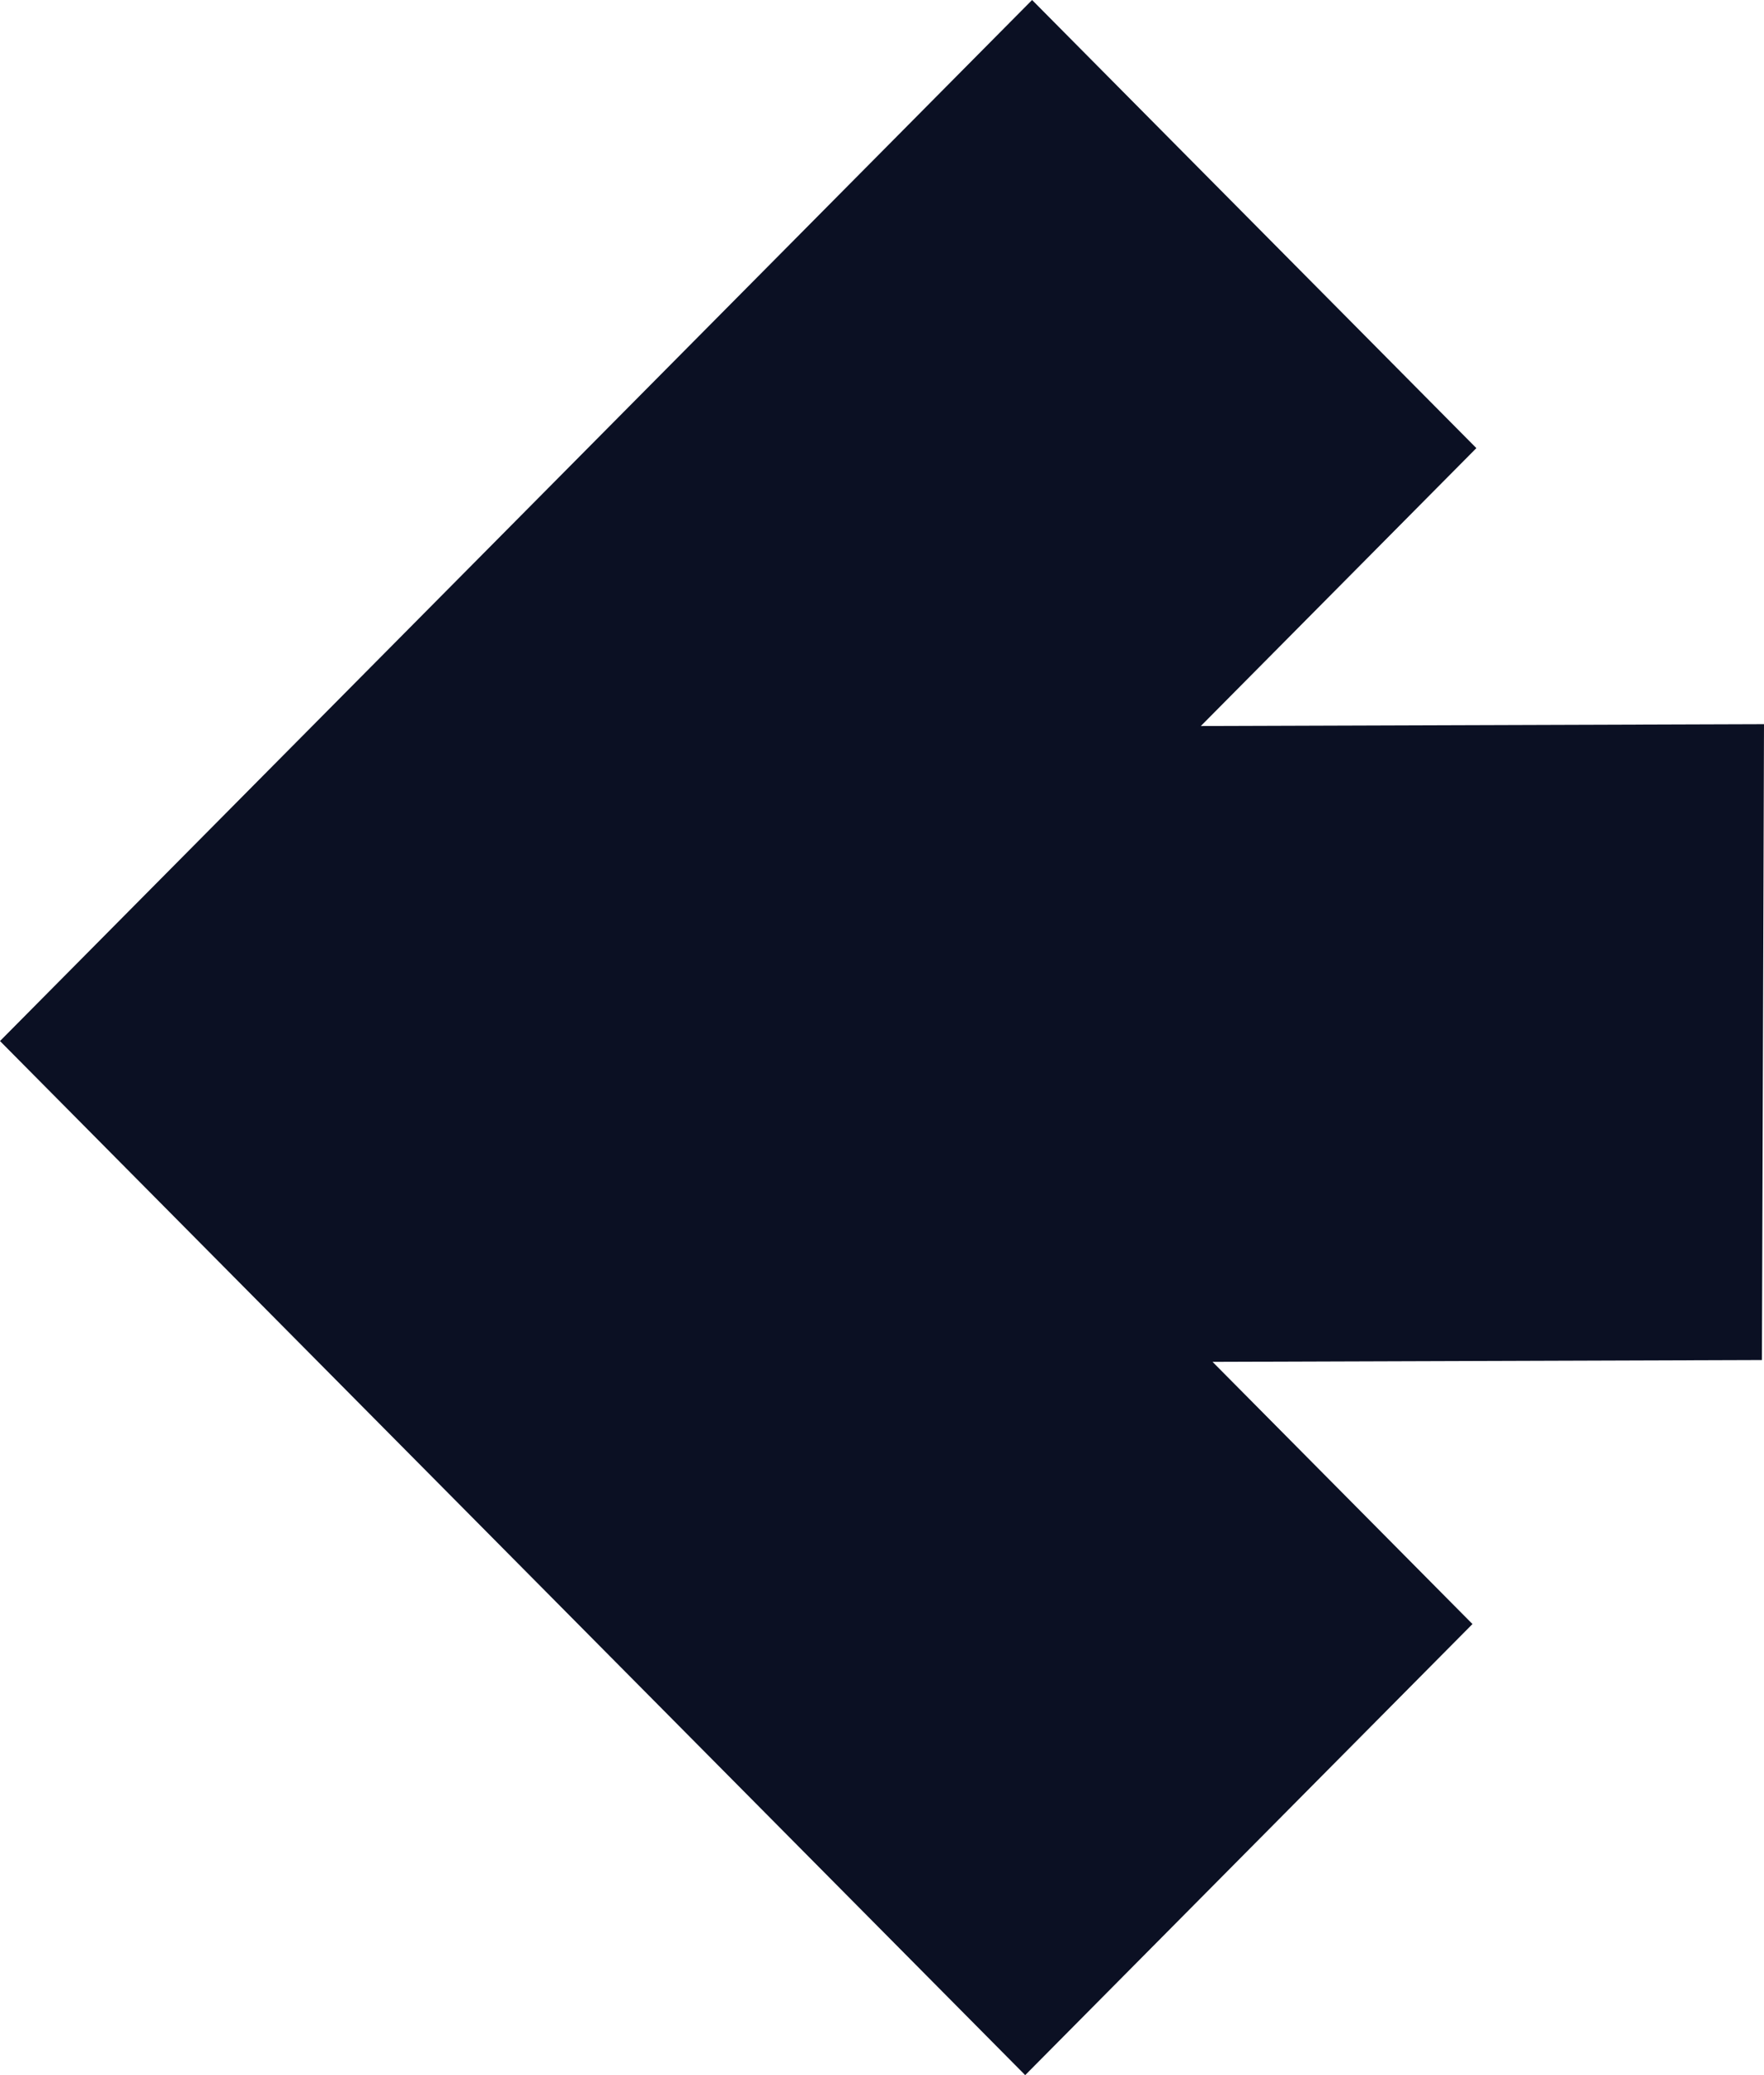
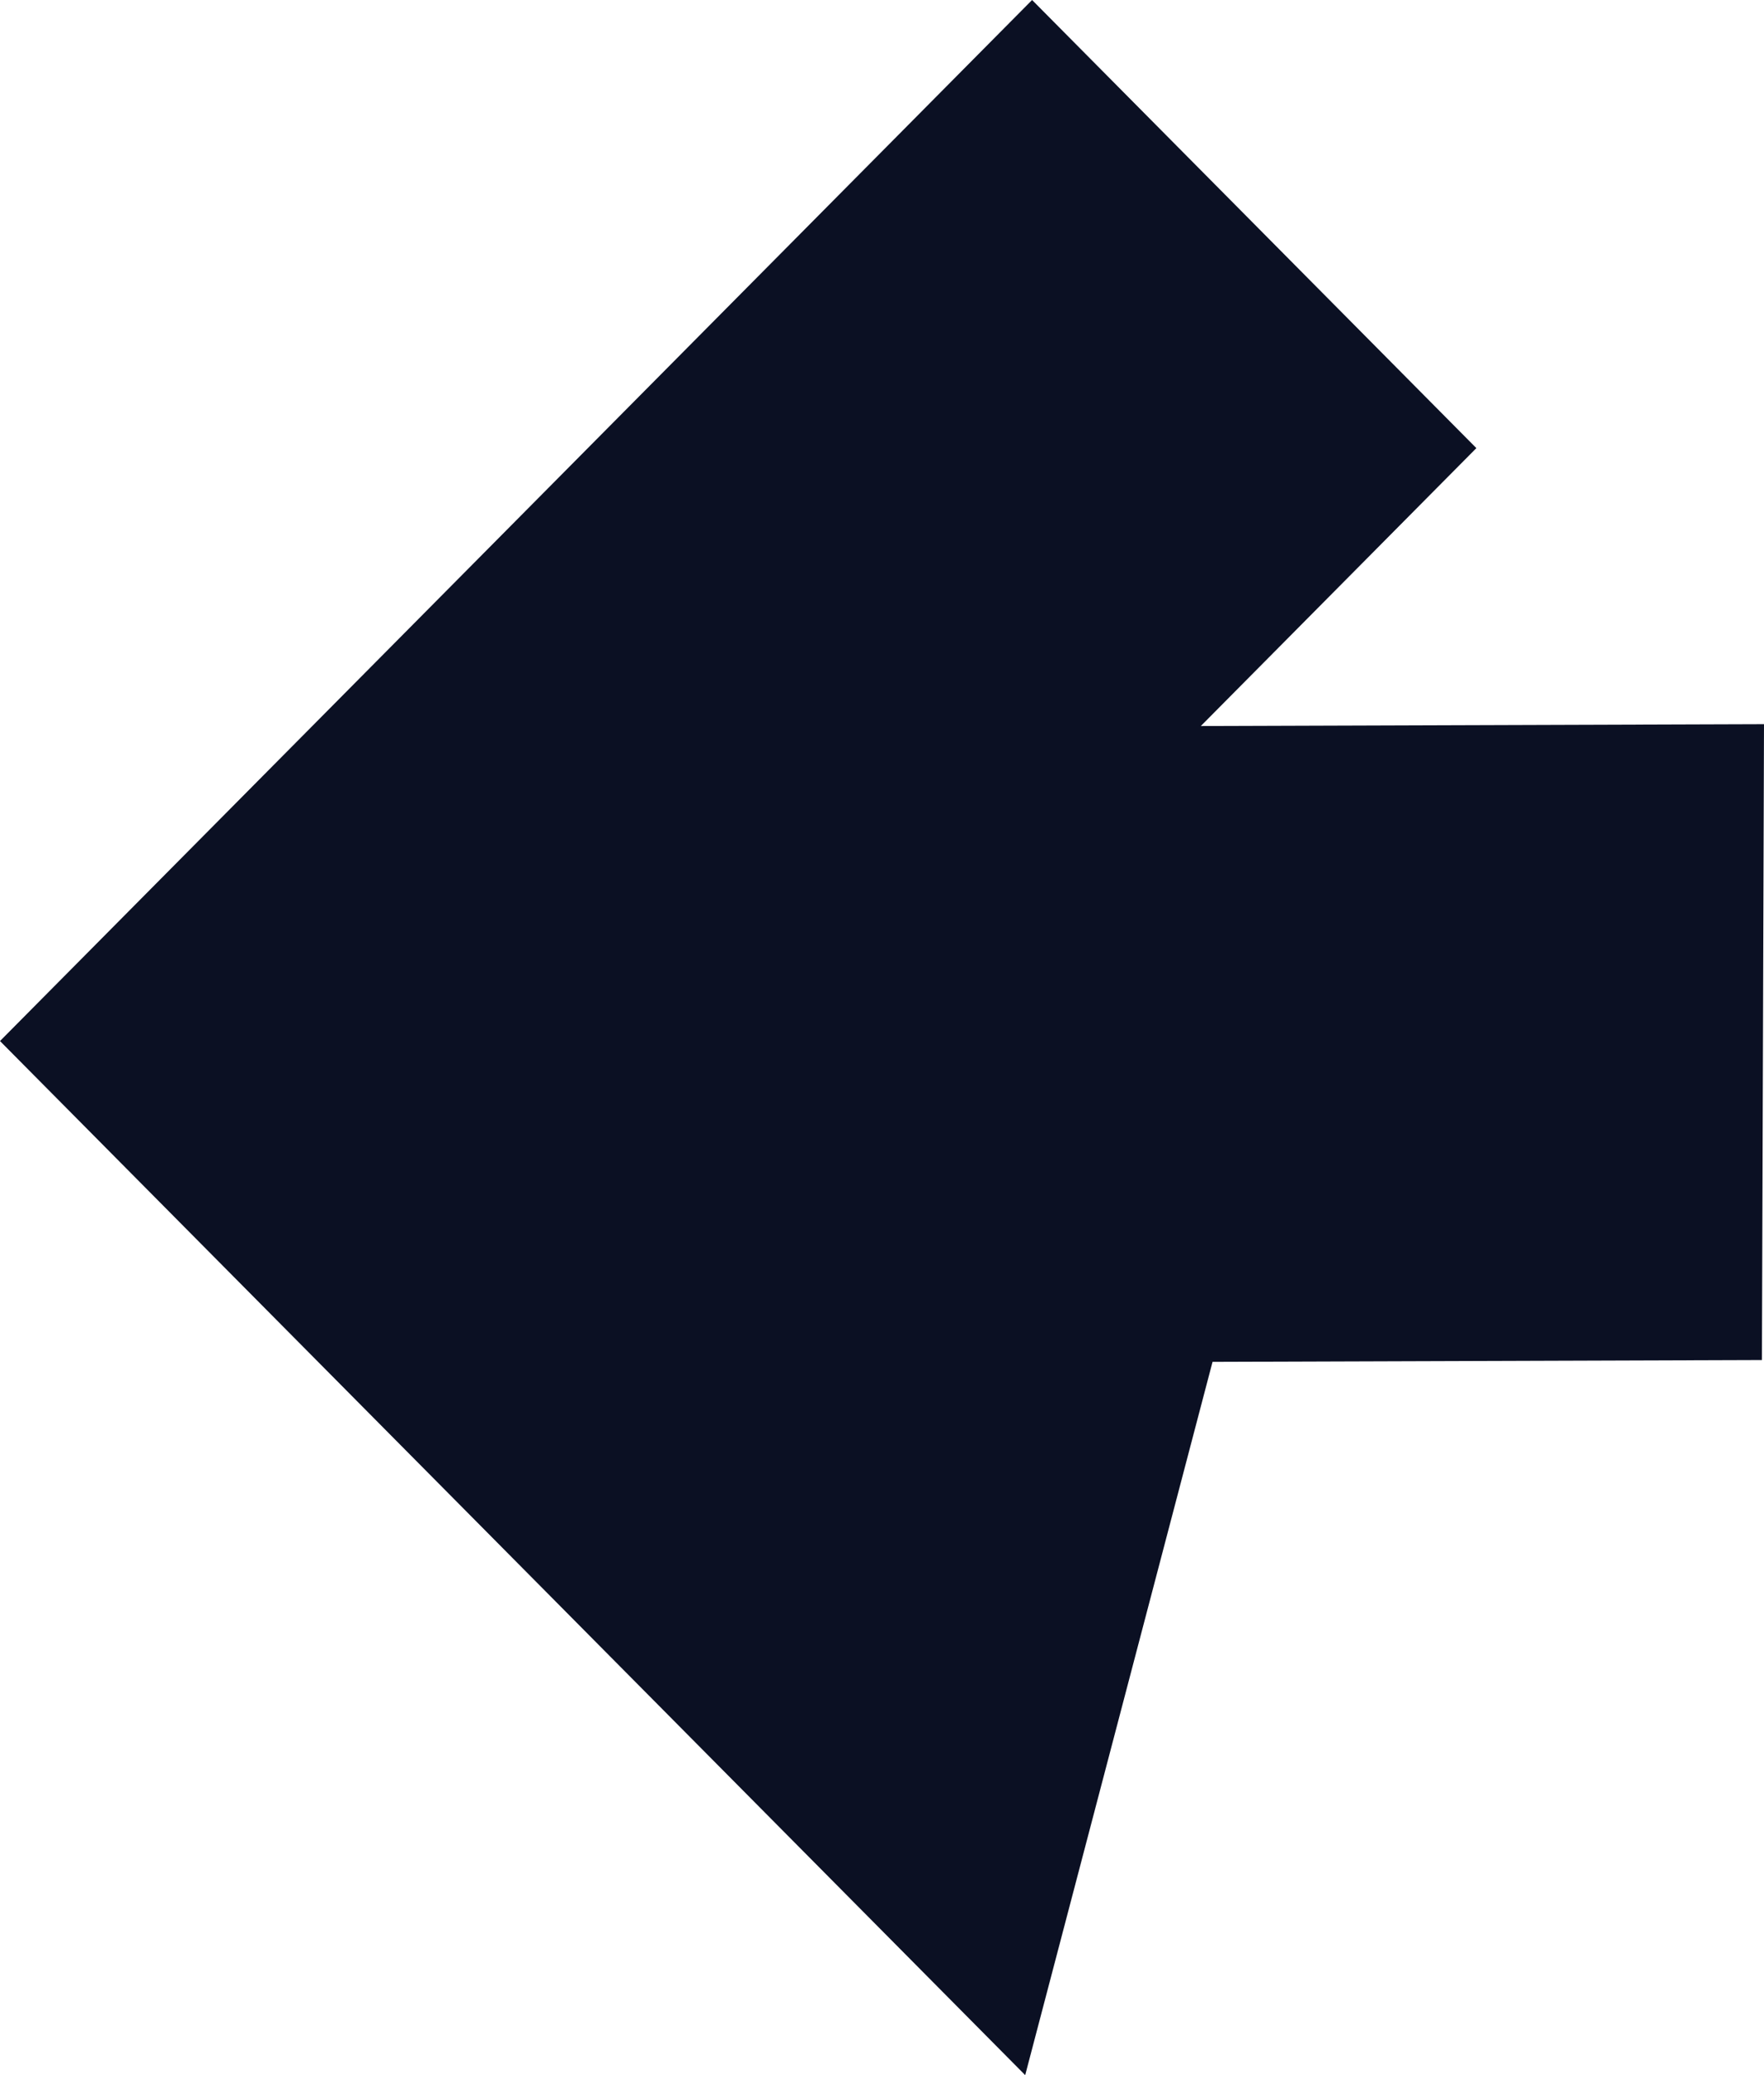
<svg xmlns="http://www.w3.org/2000/svg" width="34" height="40" viewBox="0 0 34 40" fill="none">
-   <path d="M0 20.067L19.76 40L28.381 31.305L23.371 26.251L33.96 26.216L34 13.959L23.145 13.995L28.456 8.638L19.893 0L0 20.067Z" fill="#0B1023" />
+   <path d="M0 20.067L19.76 40L23.371 26.251L33.96 26.216L34 13.959L23.145 13.995L28.456 8.638L19.893 0L0 20.067Z" fill="#0B1023" />
</svg>